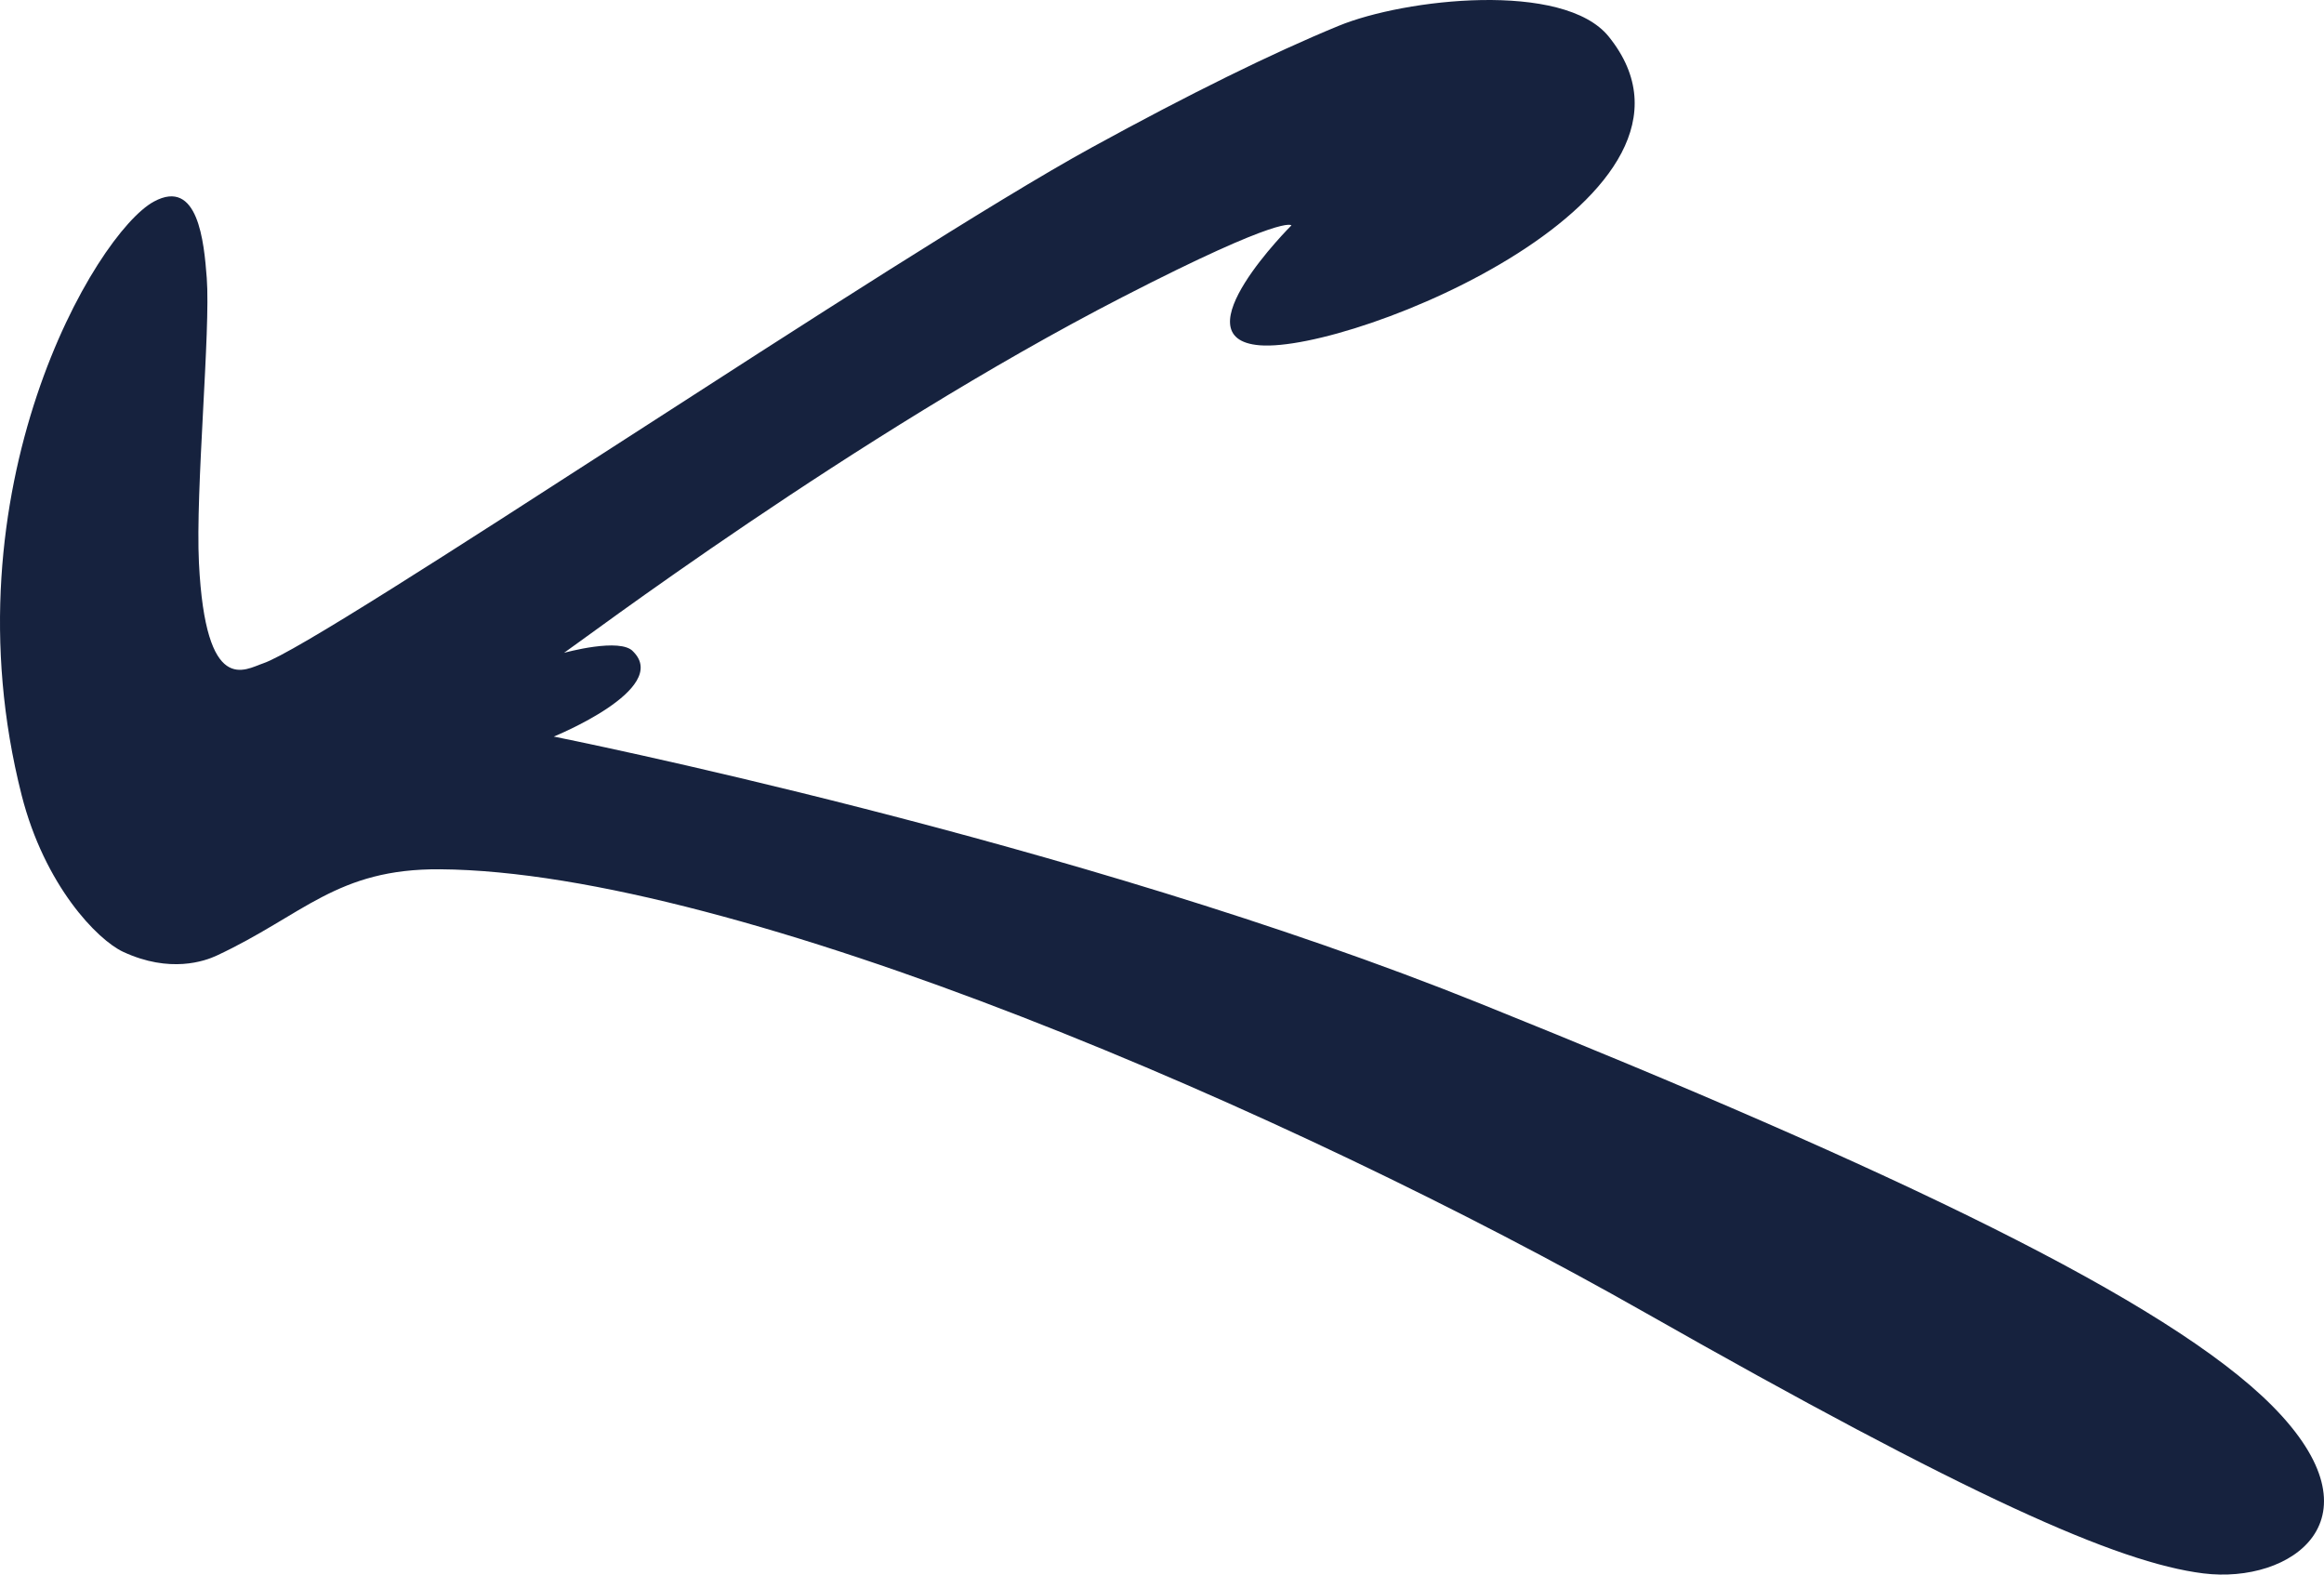
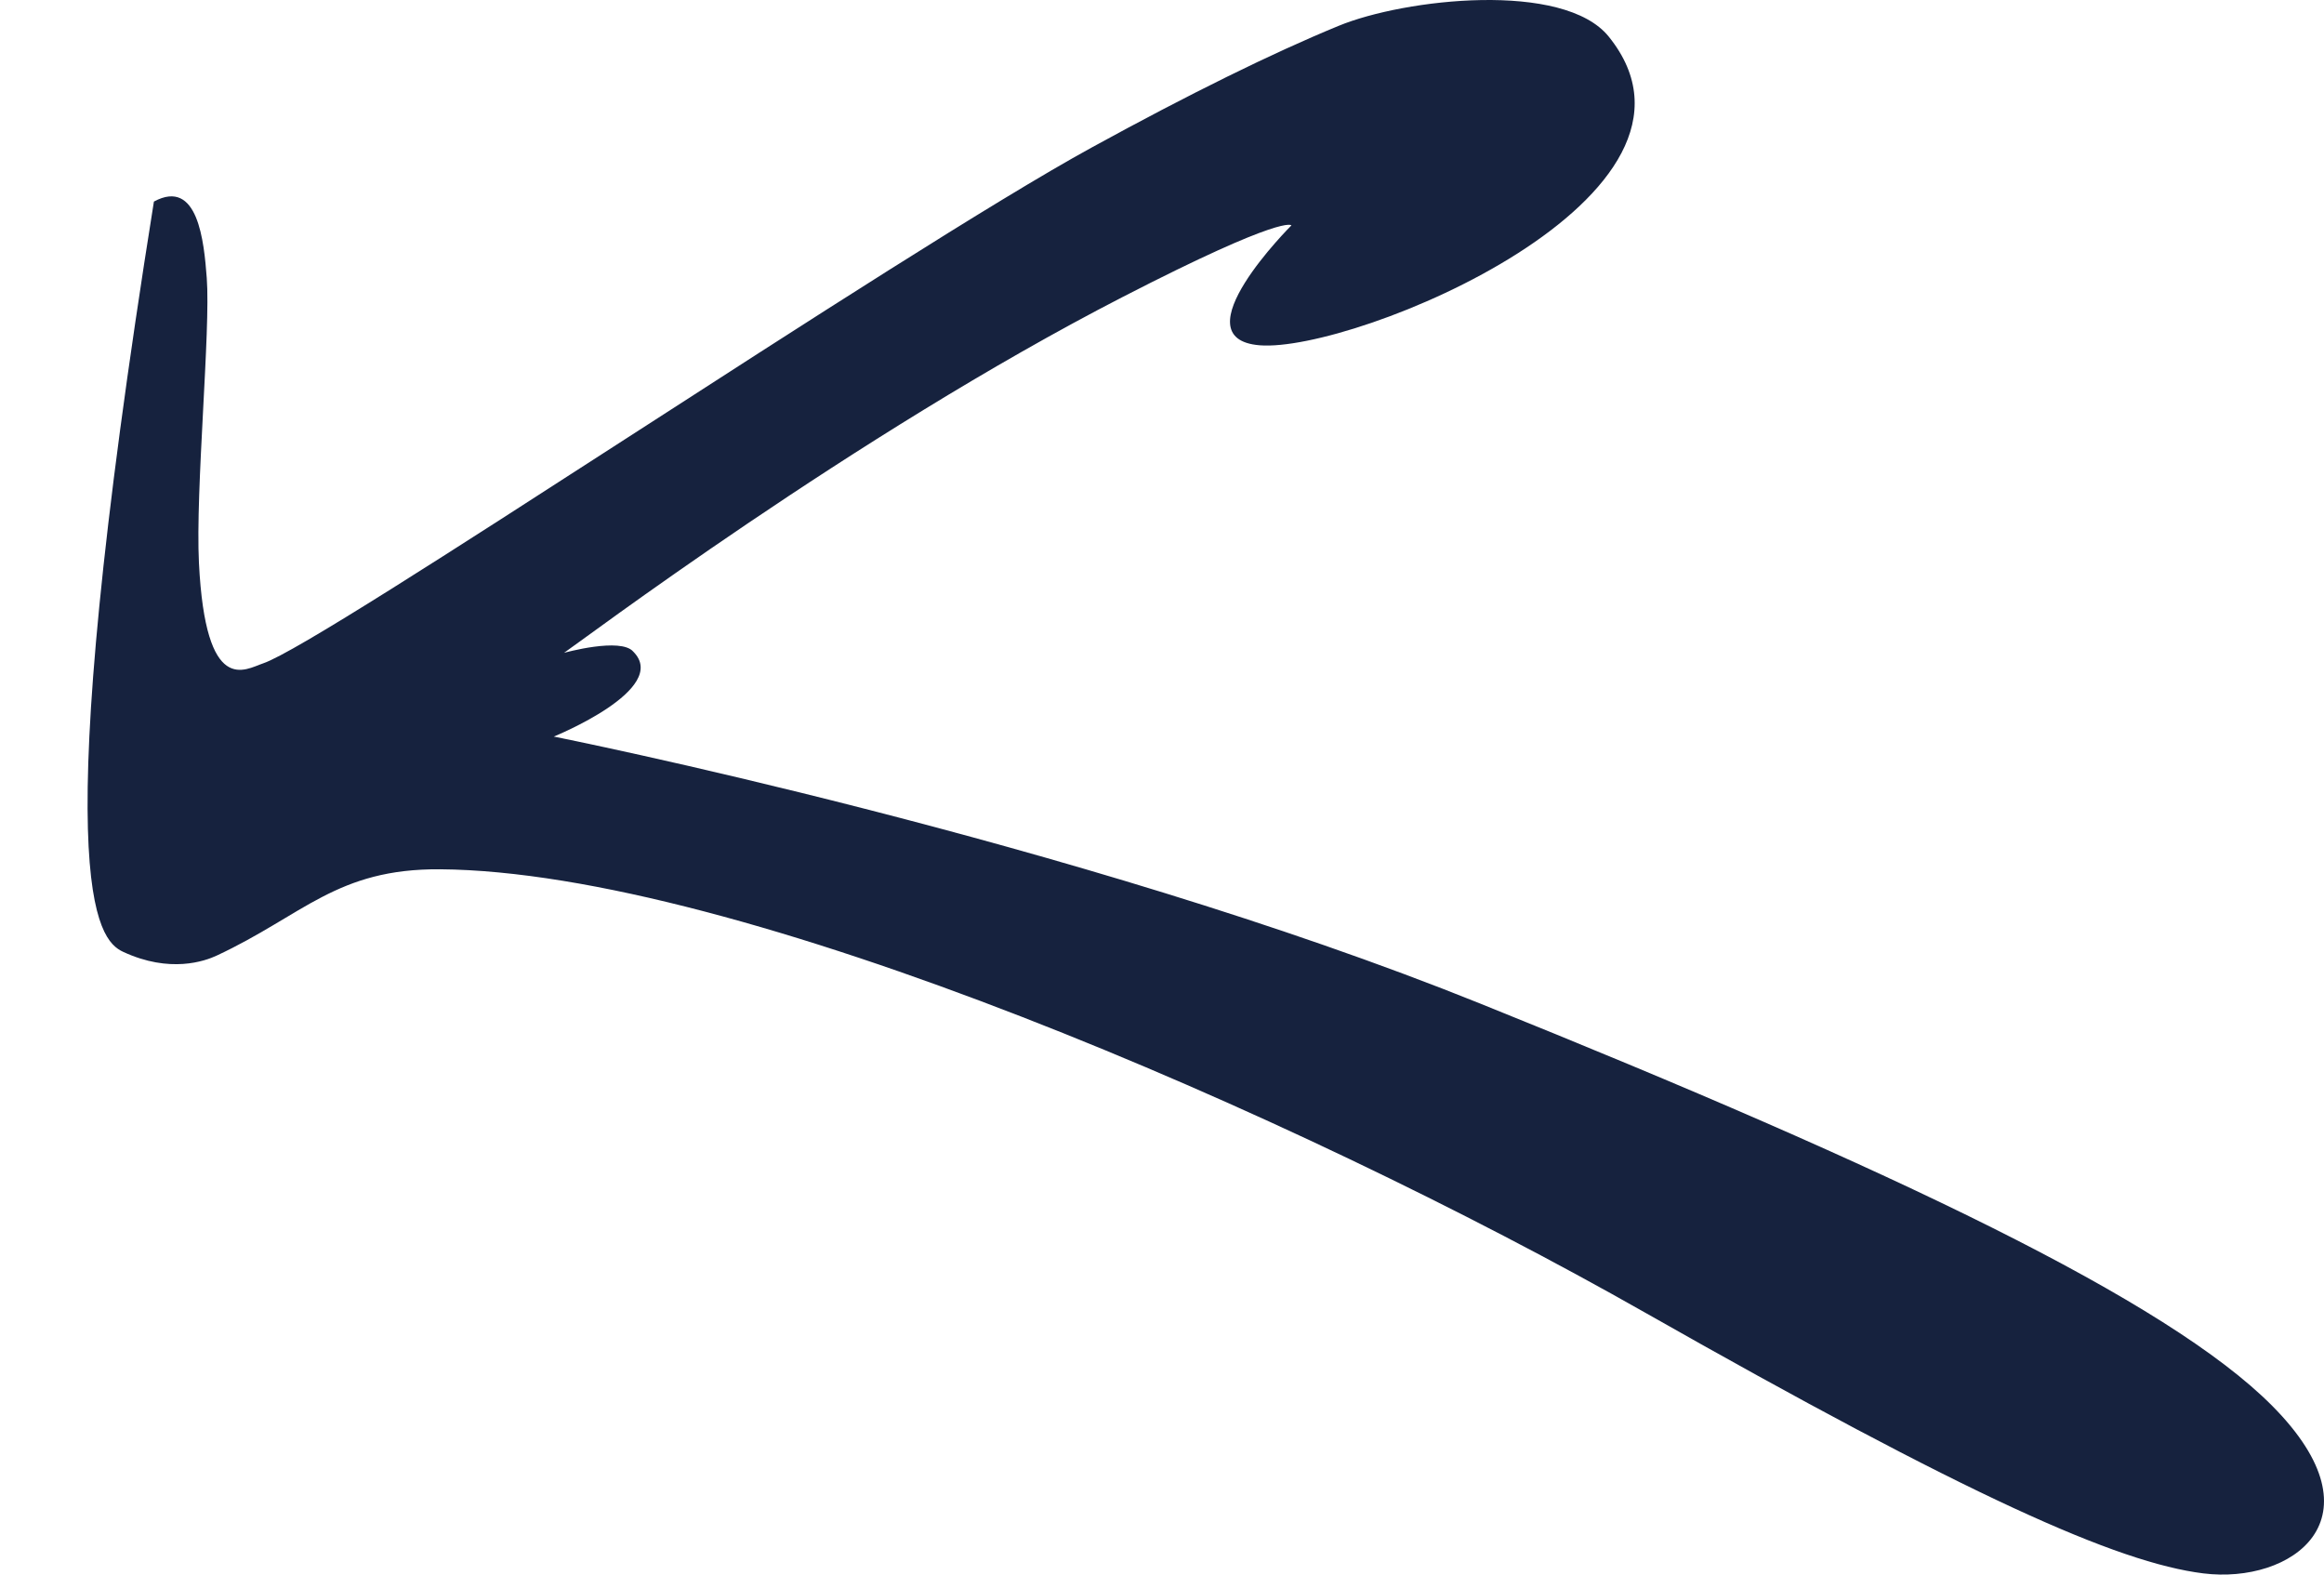
<svg xmlns="http://www.w3.org/2000/svg" width="512" height="347" viewBox="0 0 512 347" fill="none">
-   <path d="M500.598 309.677C477.616 286.52 417.262 257.744 326.085 221.051C236.728 185.067 122.005 162.247 122.005 162.247C122.005 162.247 147.751 151.806 139.523 143.546C136.79 140.322 124.265 143.801 124.265 143.801C127.188 141.906 188.221 95.82 247.325 65.422C283.194 46.968 284.509 49.651 284.509 49.651C284.509 49.651 259.493 74.579 277.496 76.056C298.328 77.766 382.61 43.051 354.43 8.075C344.498 -4.25 309.464 -0.308 294.901 5.699C280.316 11.695 262.092 20.663 240.569 32.461C197.496 56.055 71.517 141.572 57.967 146.121C53.988 147.457 45.301 153.547 43.829 123.995C43.03 107.955 46.424 72.725 45.551 61.234C44.943 53.231 43.638 39.136 33.908 44.399C21.055 51.351 -12.313 107.869 4.76 175.124C9.823 195.069 21.47 207.032 27.125 209.662C37.463 214.471 45.173 211.688 47.727 210.498C66.861 201.571 74.166 191.307 96.955 191.481C162.364 191.982 284.848 245.098 362.279 289.05C433.691 329.584 466.438 344.214 485.424 346.578C504.724 348.98 525.449 334.718 500.598 309.677Z" fill="#16223E" />
+   <path d="M500.598 309.677C477.616 286.52 417.262 257.744 326.085 221.051C236.728 185.067 122.005 162.247 122.005 162.247C122.005 162.247 147.751 151.806 139.523 143.546C136.79 140.322 124.265 143.801 124.265 143.801C127.188 141.906 188.221 95.82 247.325 65.422C283.194 46.968 284.509 49.651 284.509 49.651C284.509 49.651 259.493 74.579 277.496 76.056C298.328 77.766 382.61 43.051 354.43 8.075C344.498 -4.25 309.464 -0.308 294.901 5.699C280.316 11.695 262.092 20.663 240.569 32.461C197.496 56.055 71.517 141.572 57.967 146.121C53.988 147.457 45.301 153.547 43.829 123.995C43.03 107.955 46.424 72.725 45.551 61.234C44.943 53.231 43.638 39.136 33.908 44.399C9.823 195.069 21.47 207.032 27.125 209.662C37.463 214.471 45.173 211.688 47.727 210.498C66.861 201.571 74.166 191.307 96.955 191.481C162.364 191.982 284.848 245.098 362.279 289.05C433.691 329.584 466.438 344.214 485.424 346.578C504.724 348.98 525.449 334.718 500.598 309.677Z" fill="#16223E" />
</svg>